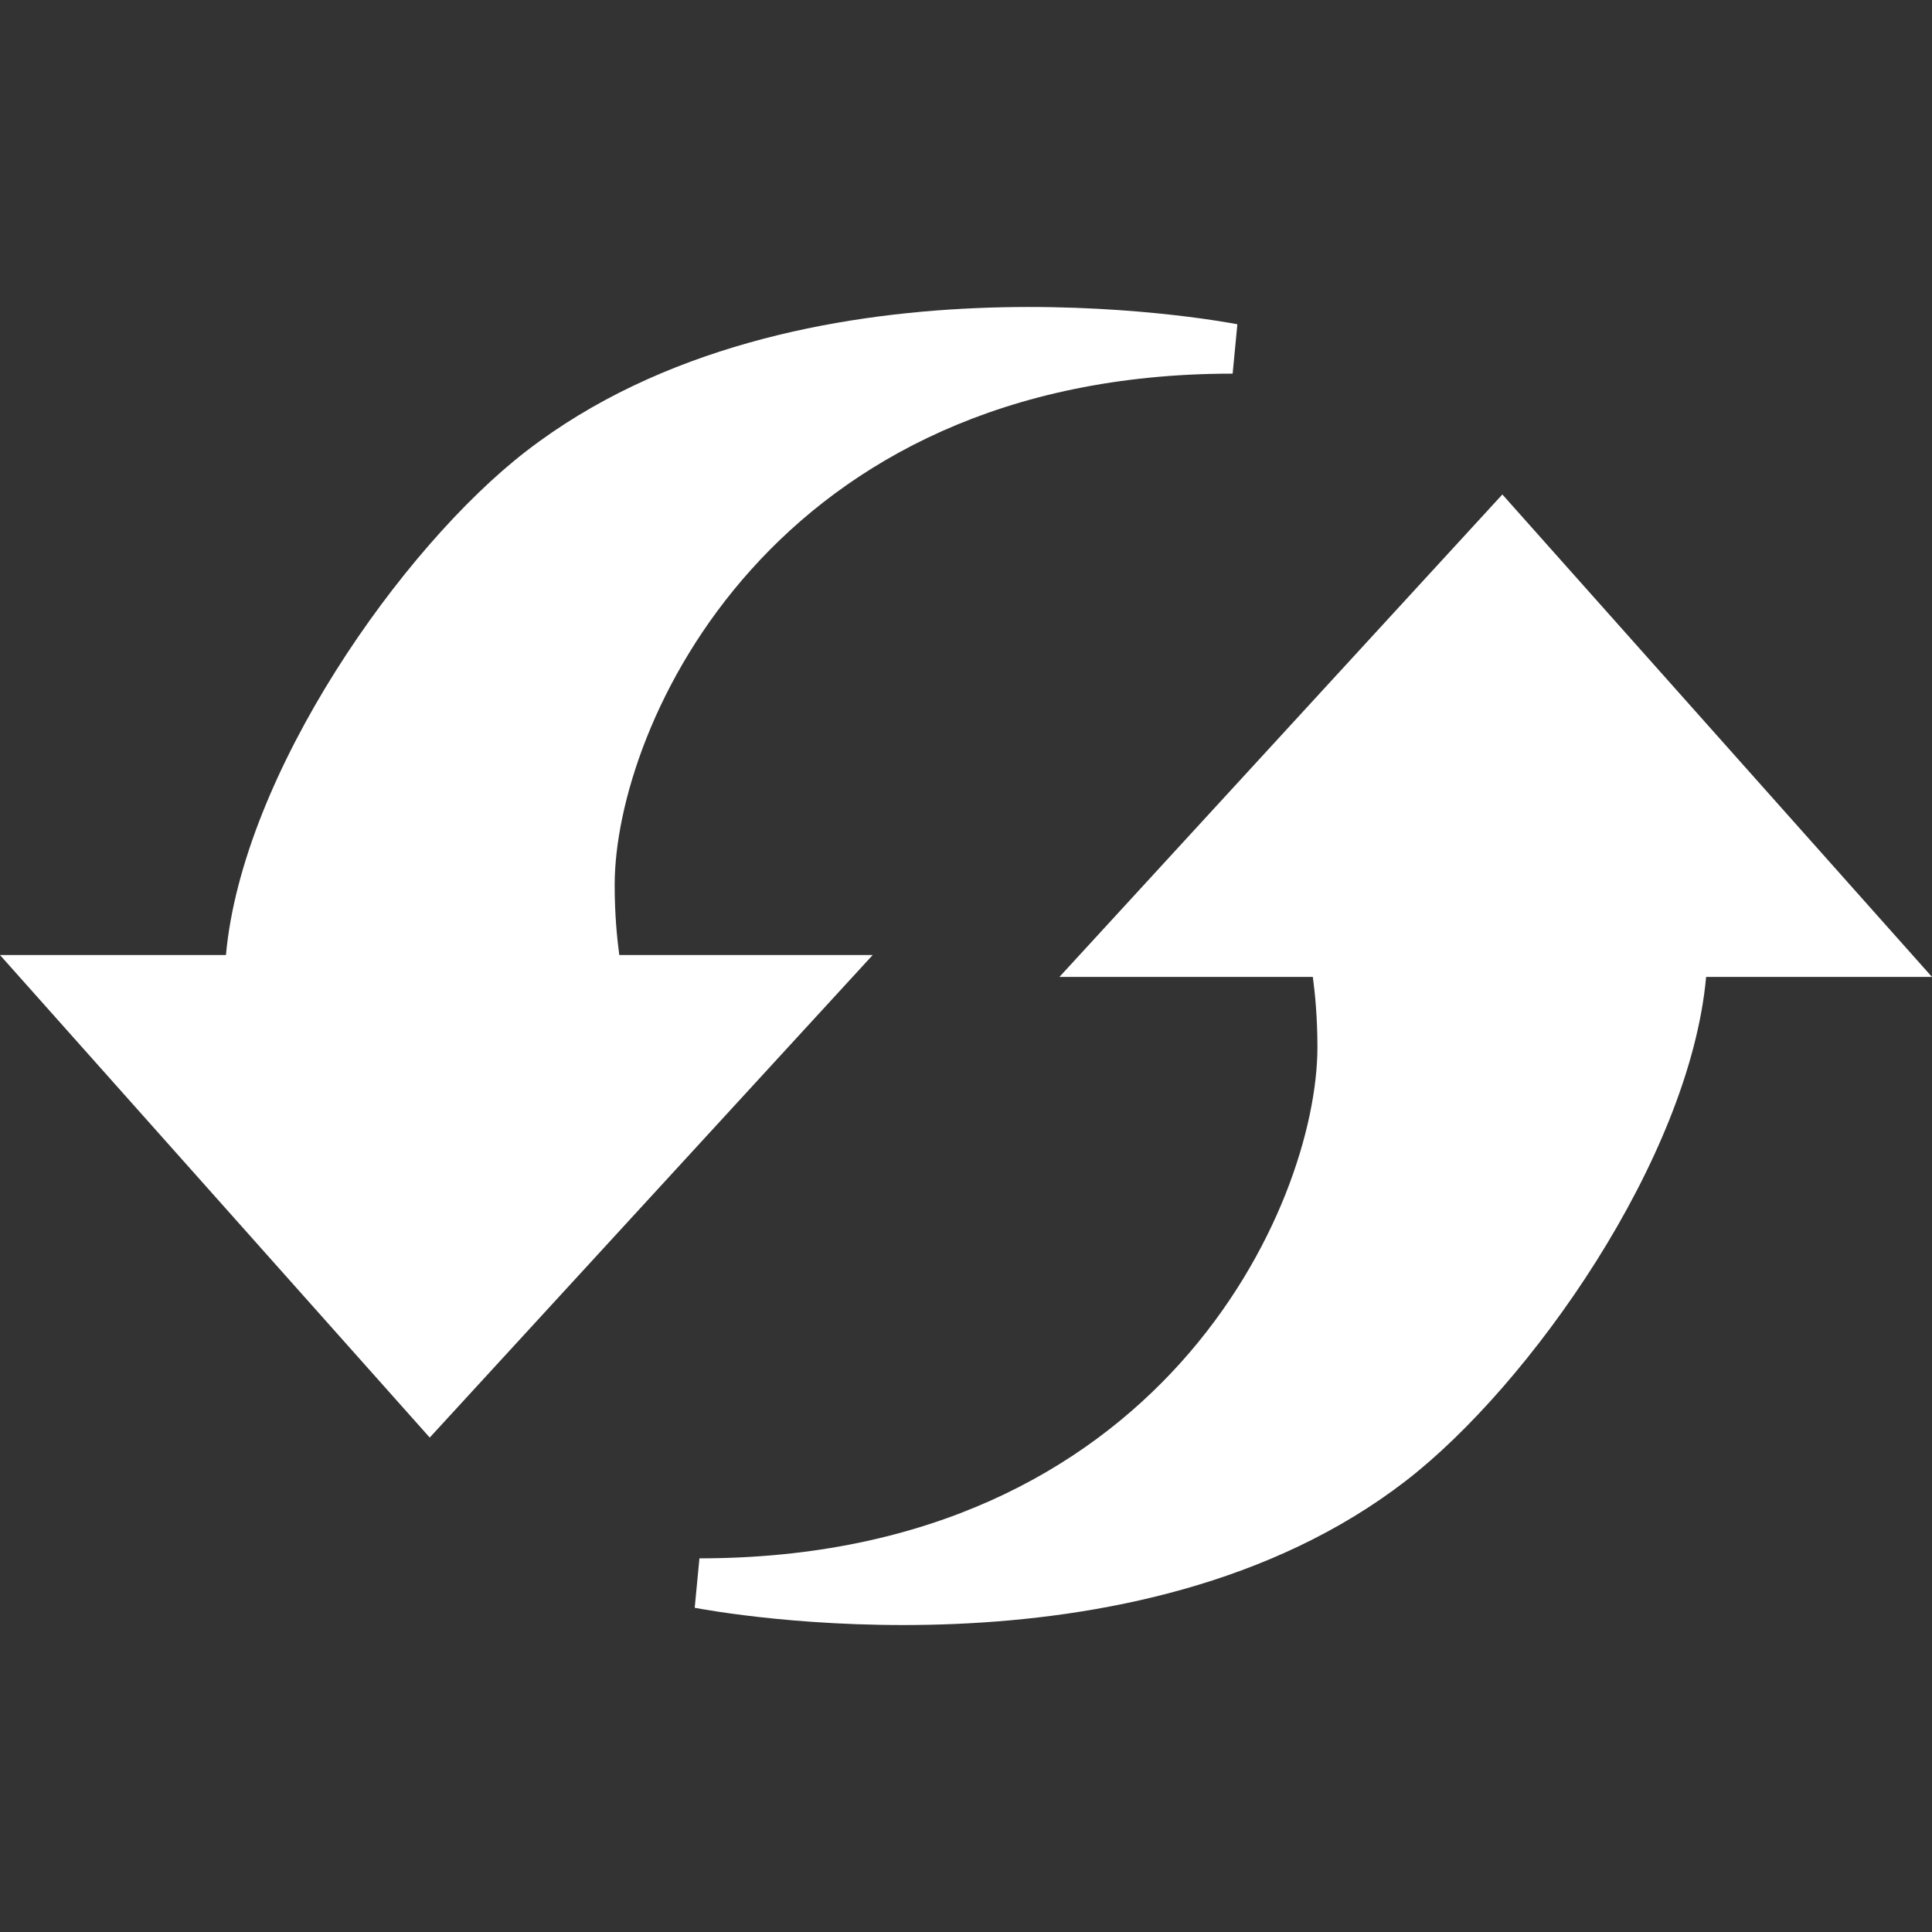
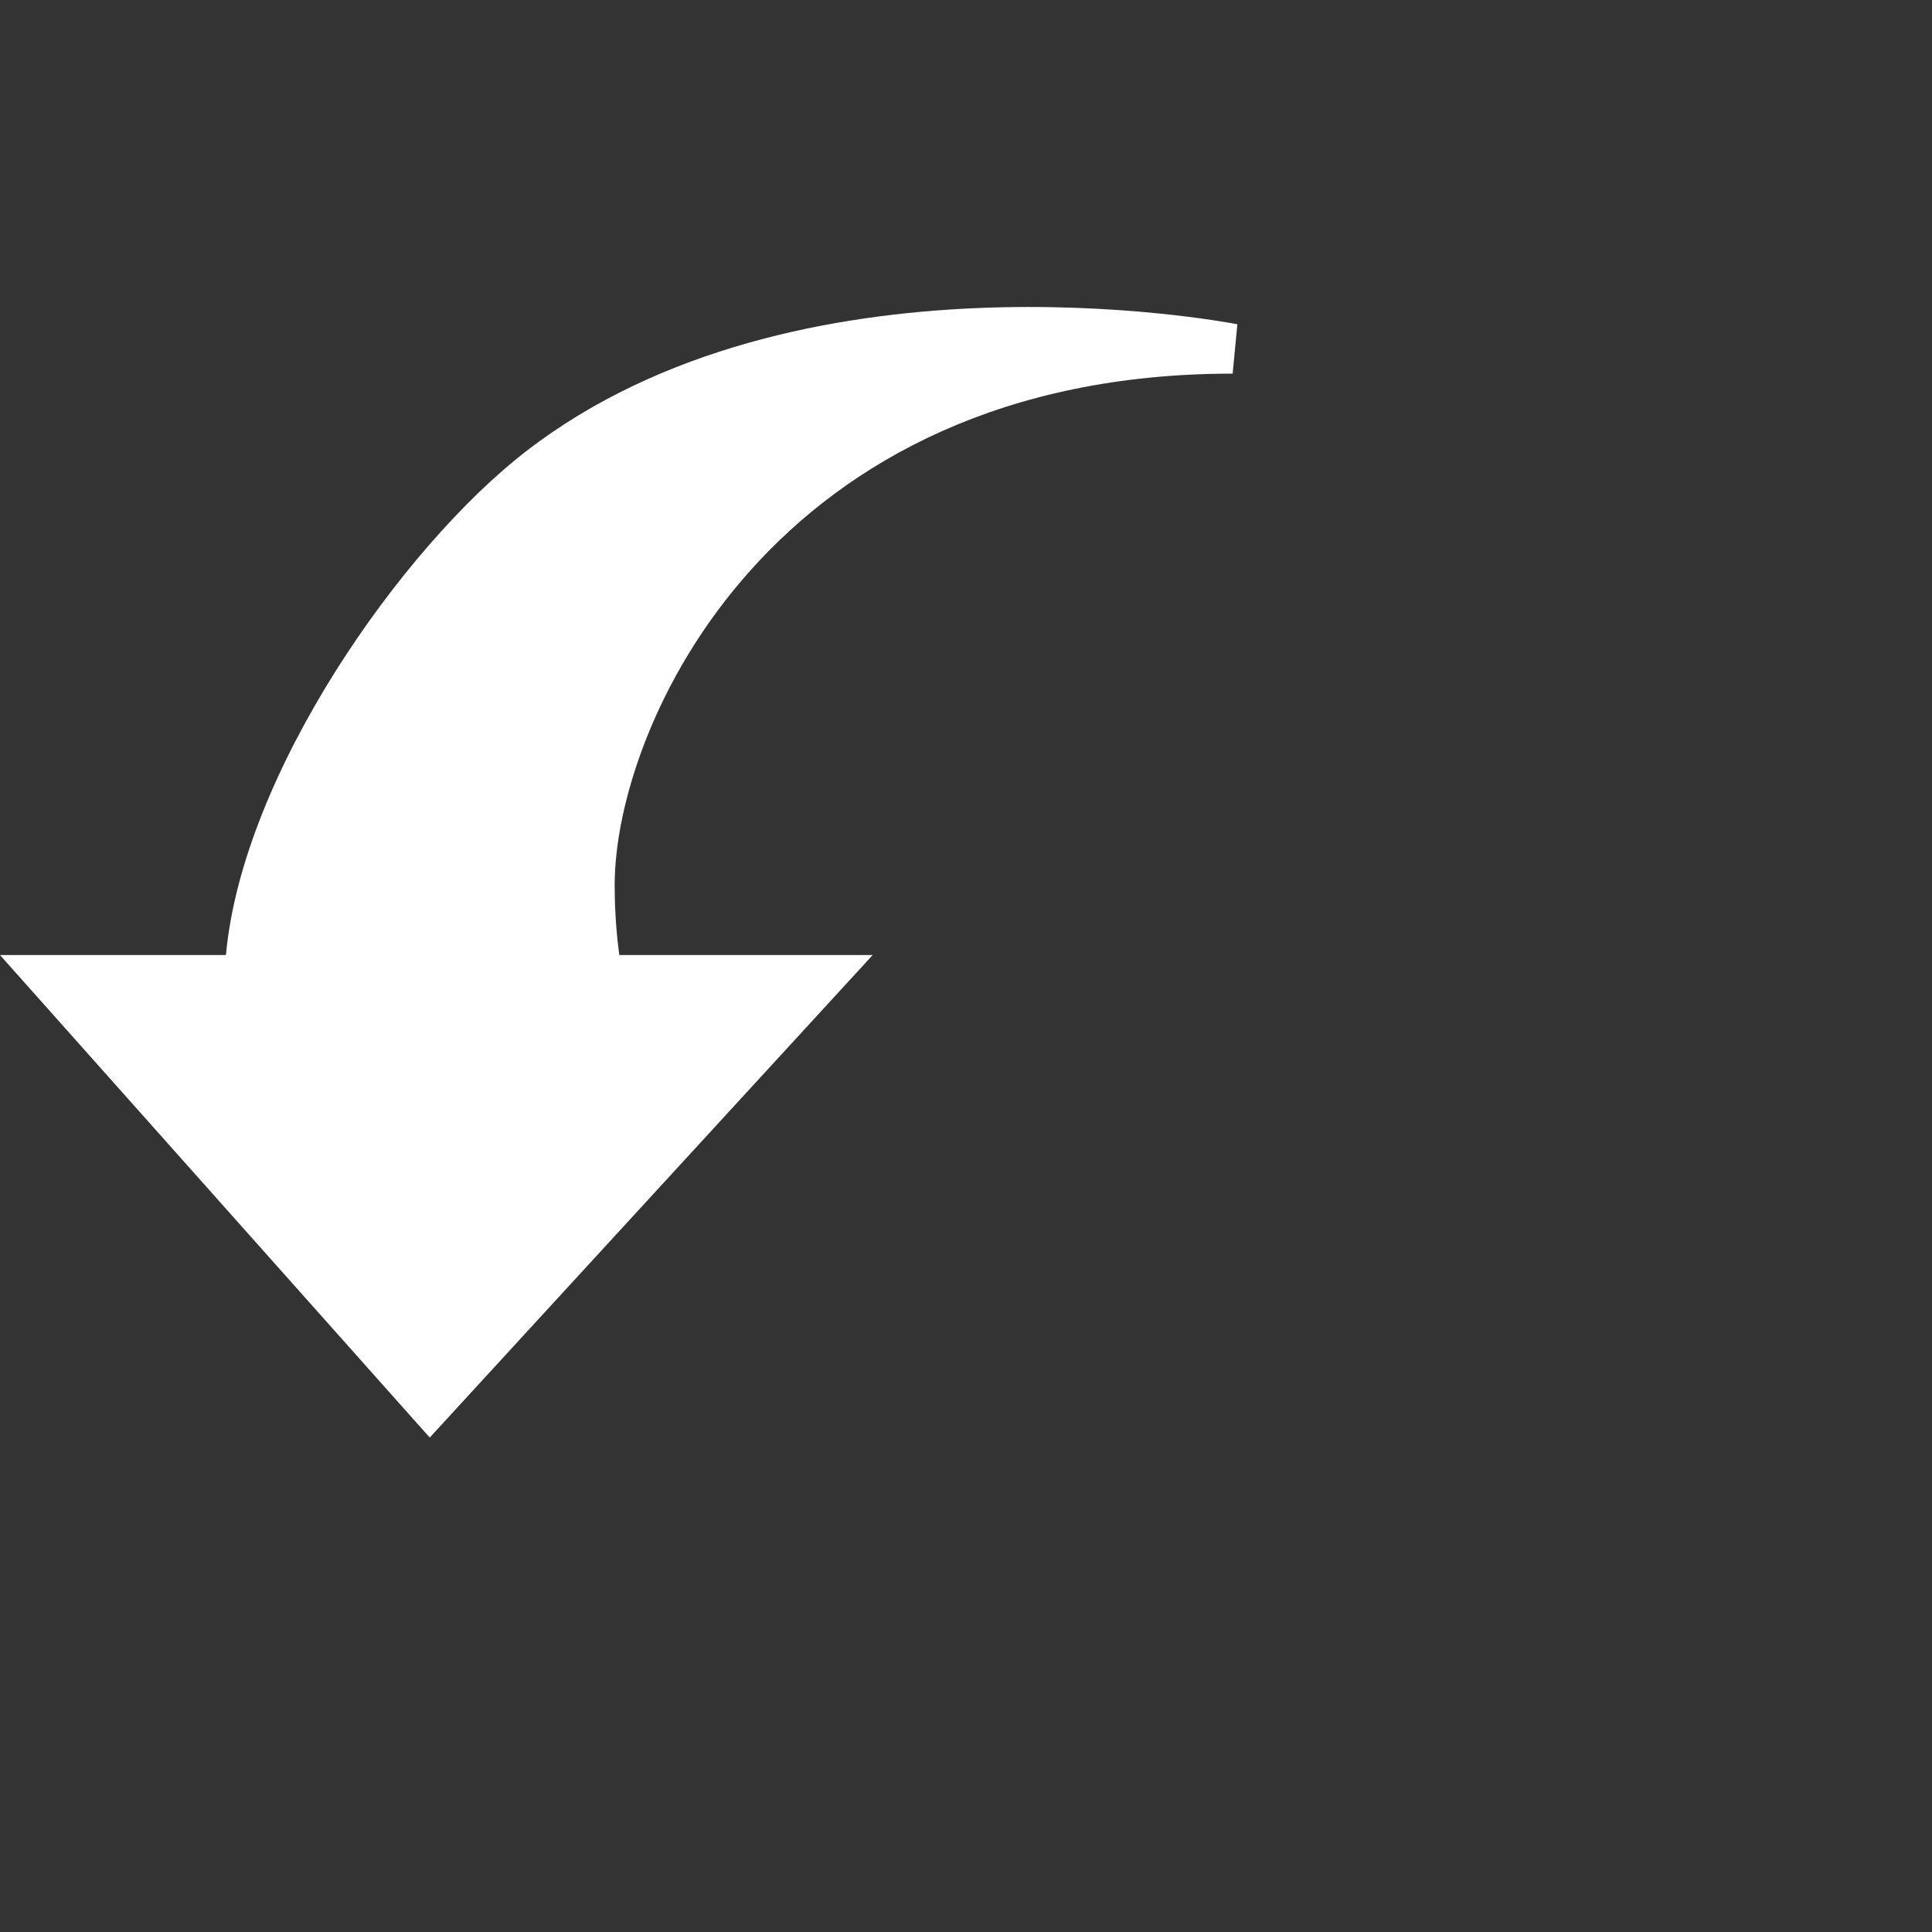
<svg xmlns="http://www.w3.org/2000/svg" version="1.1" id="Capa_1" x="0px" y="0px" width="99.352px" height="99.352px" viewBox="0 0 99.352 99.352" style="enable-background:new 0 0 99.352 99.352;" xml:space="preserve">
  <rect x="0" y="0" width="99.352" height="99.352" fill="#333333" stroke="none" />
  <g>
    <g>
-       <path fill="#FFF" d="M77.258,25.428L54.481,50.237h13.031c0.109,0.814,0.236,2.077,0.236,3.6c0,8.176-8.107,26.3-31.78,26.3l-0.243,2.542    c0.918,0.175,22.68,4.22,36.584-6.539c6.358-4.918,14.582-16.554,15.427-25.902h11.615L77.258,25.428z" />
      <path fill="#FFF" d="M31.847,49.113c-0.111-0.812-0.238-2.074-0.238-3.598c0-8.176,8.108-26.301,31.779-26.301l0.243-2.539    c-0.917-0.176-22.68-4.22-36.586,6.538c-6.357,4.917-14.58,16.555-15.426,25.9H0l22.099,24.813l22.778-24.813H31.847z" />
    </g>
  </g>
</svg>